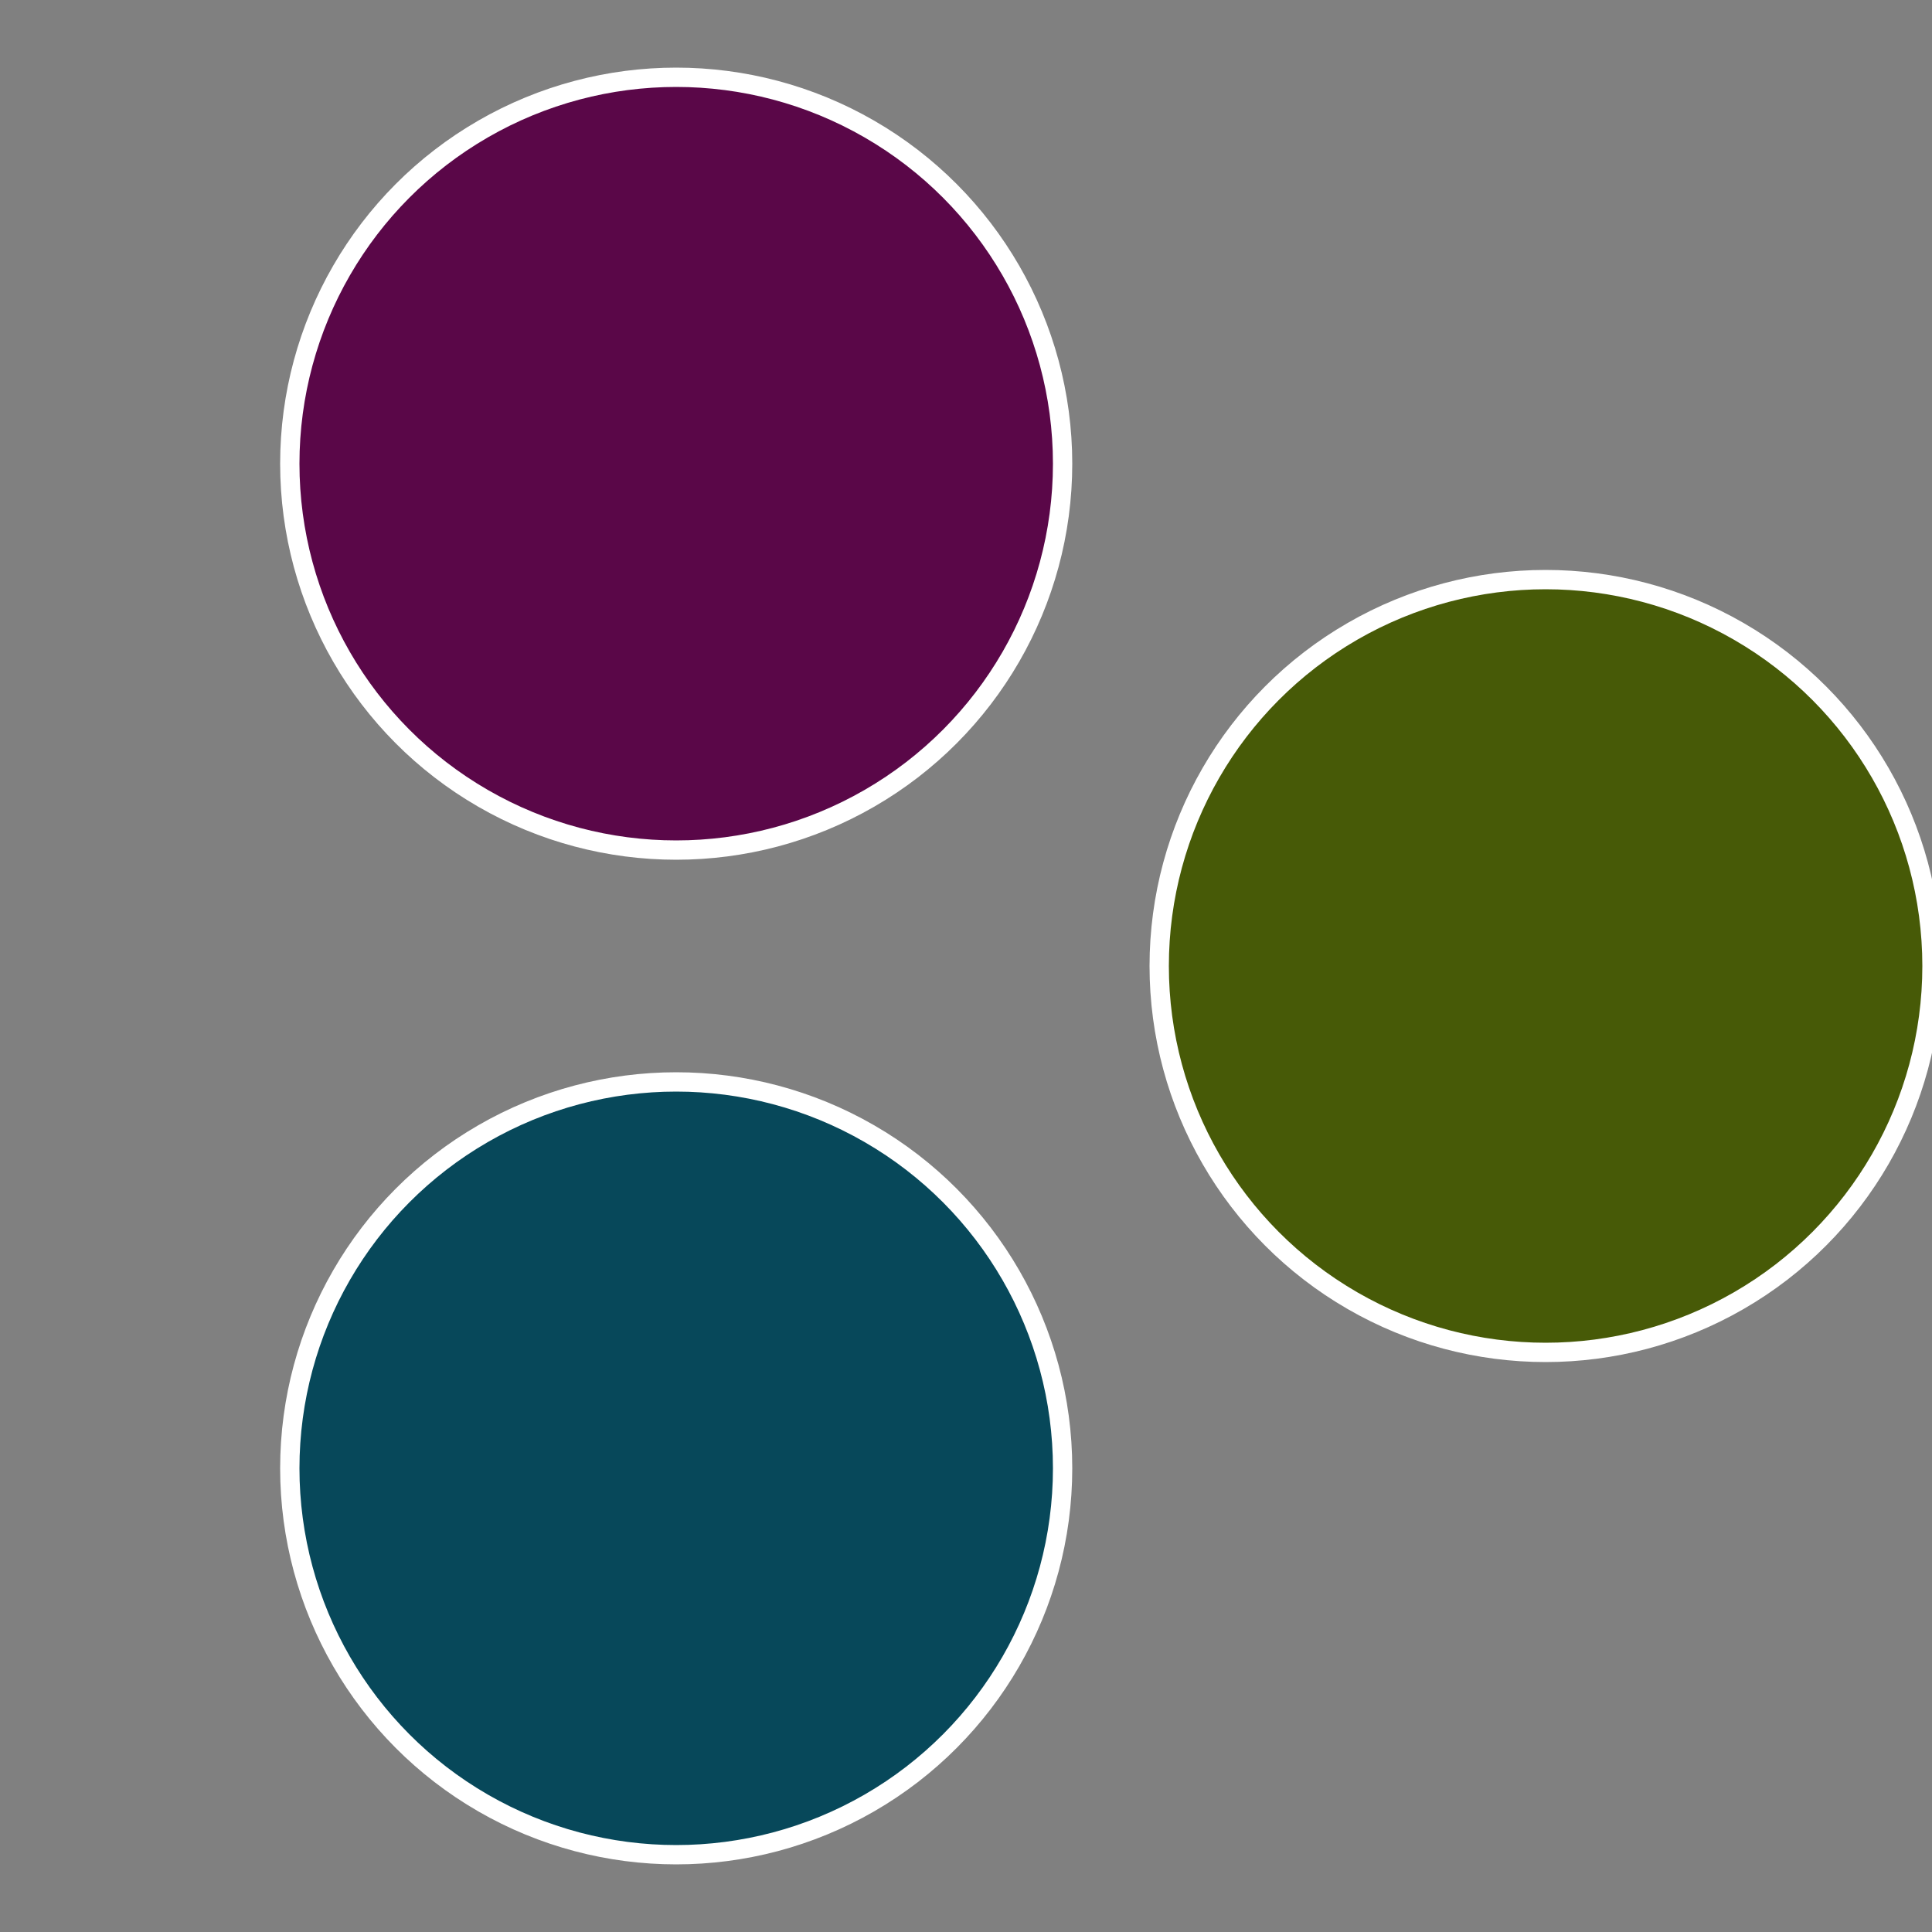
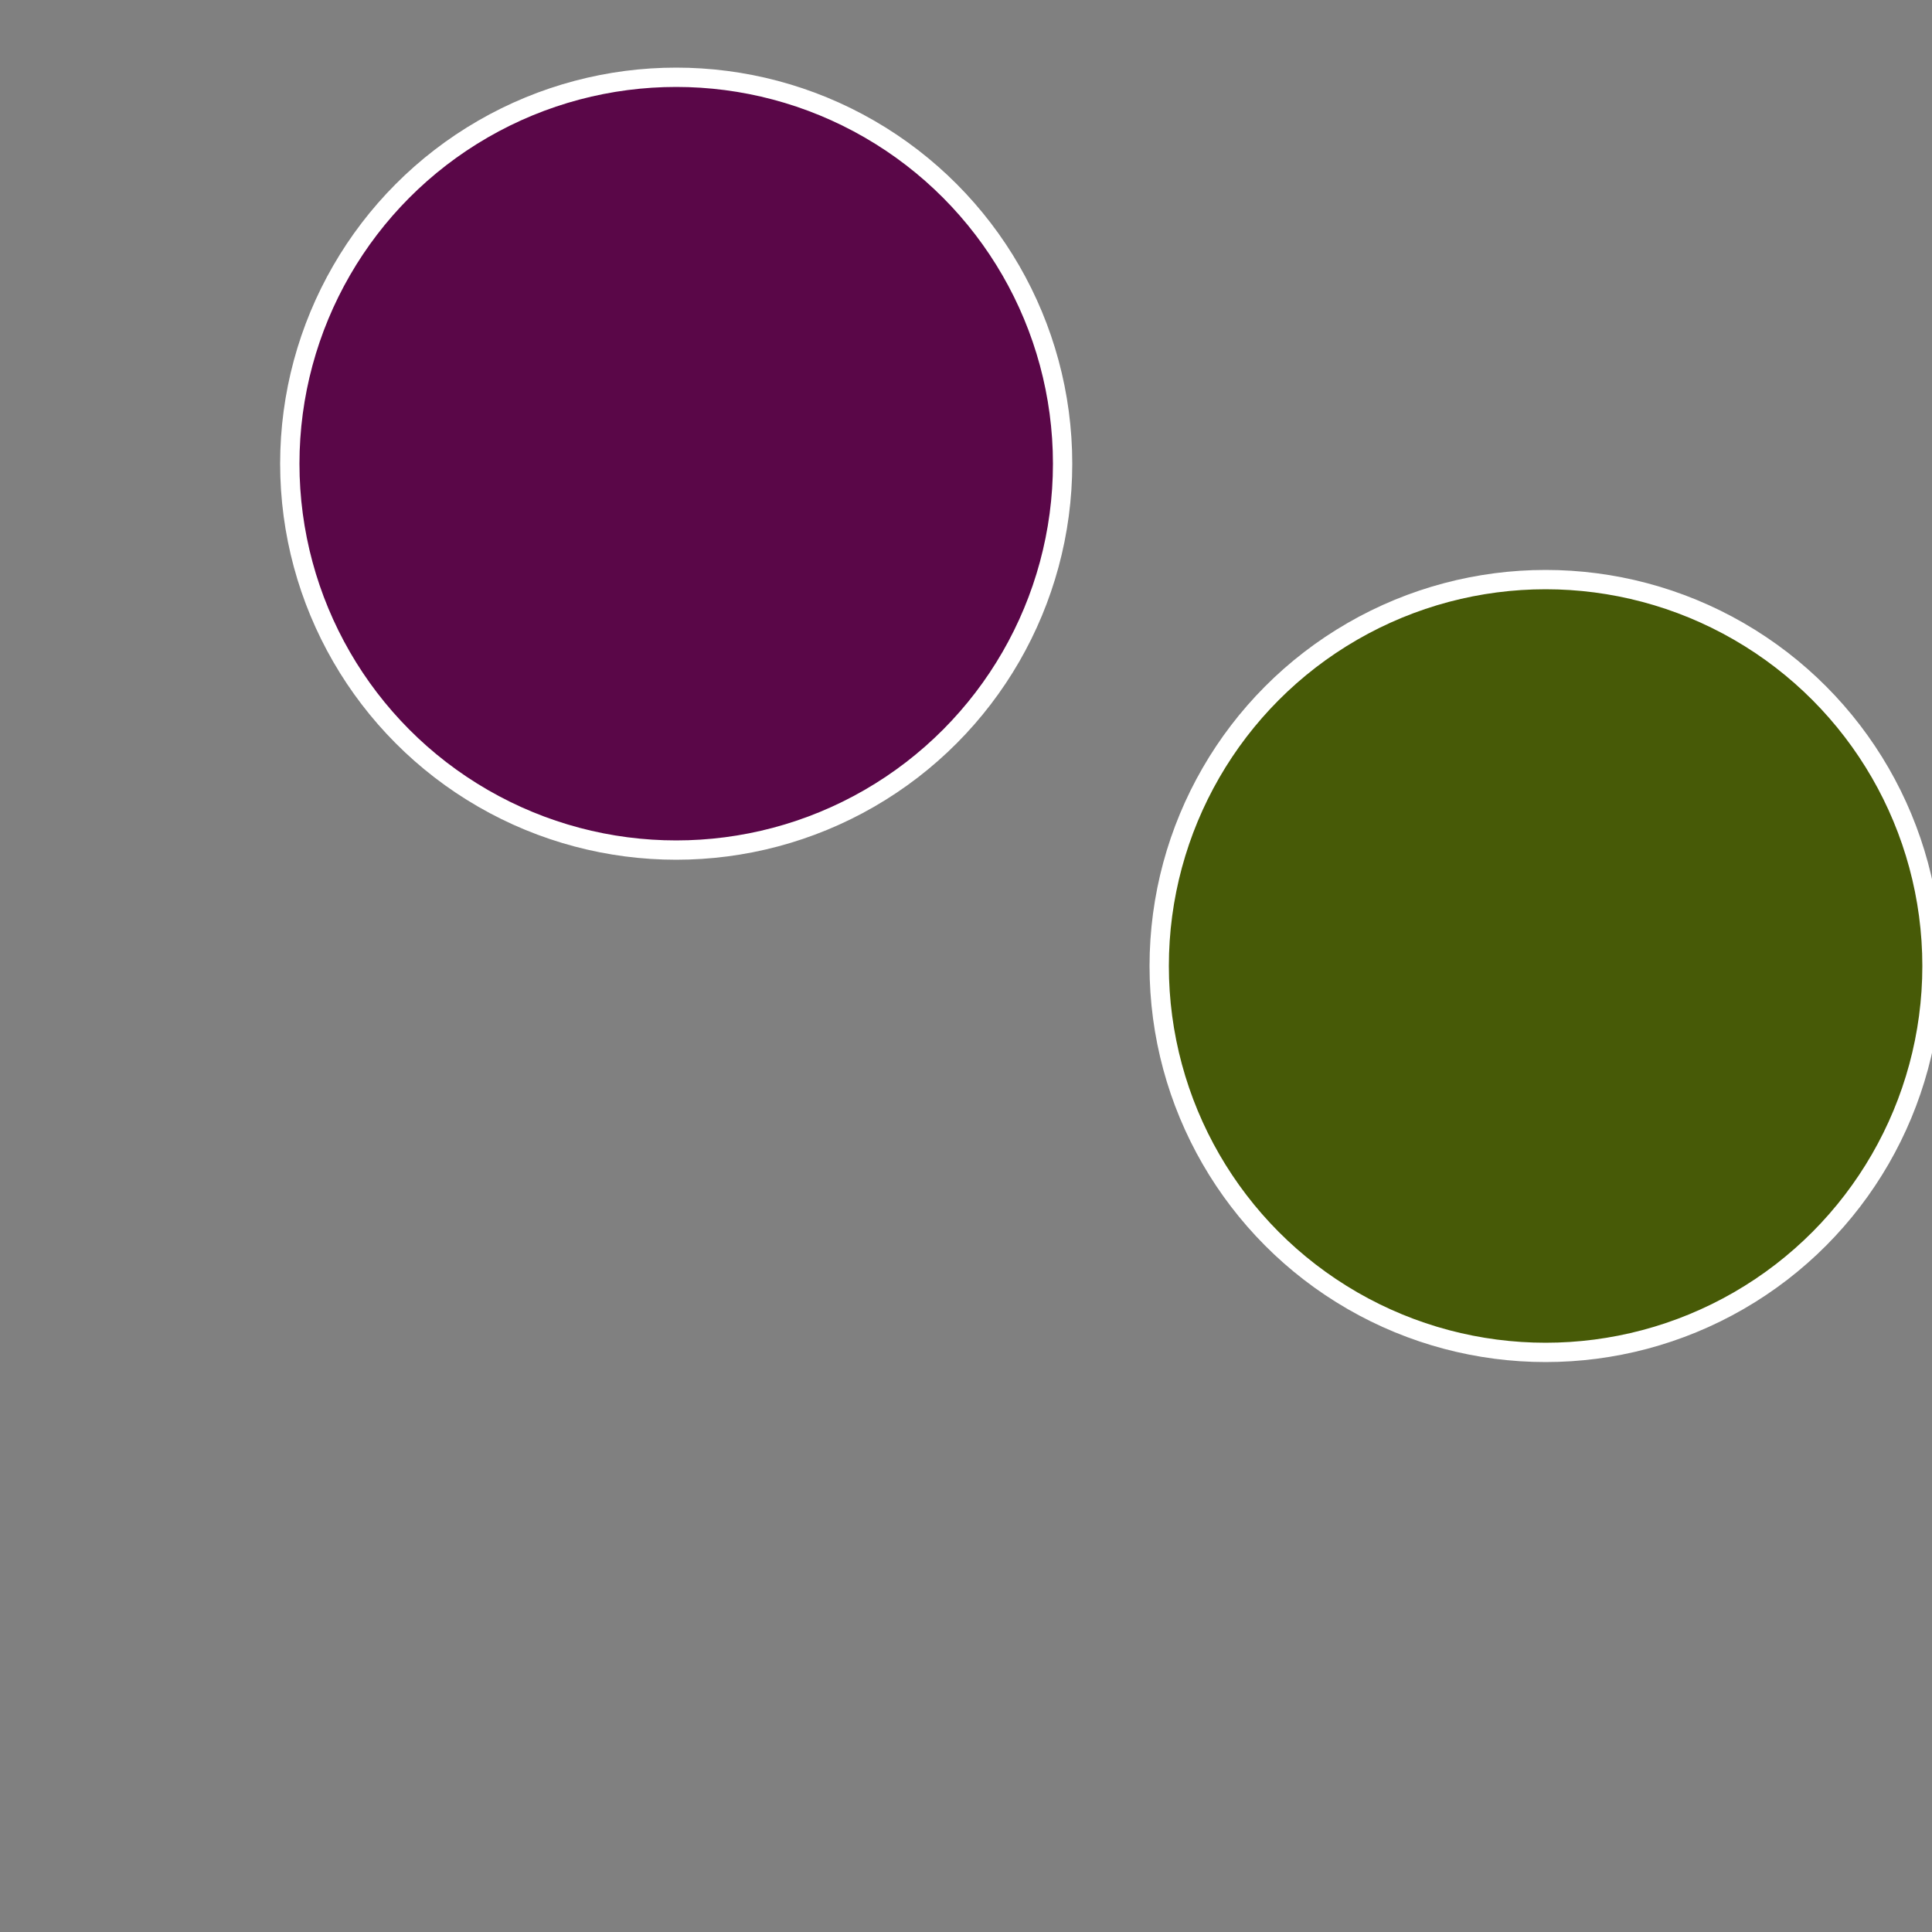
<svg xmlns="http://www.w3.org/2000/svg" width="500" height="500" viewBox="-1 -1 2 2">
  <rect x="-1" y="-1" width="2" height="2" fill="#808080" stroke="none" />
  <circle cx="0.6" cy="0" r="0.4" fill="#475a07" stroke="#fff" stroke-width="1%" />
-   <circle cx="-0.3" cy="0.52" r="0.4" fill="#07485a" stroke="#fff" stroke-width="1%" />
  <circle cx="-0.3" cy="-0.52" r="0.4" fill="#5a0748" stroke="#fff" stroke-width="1%" />
</svg>